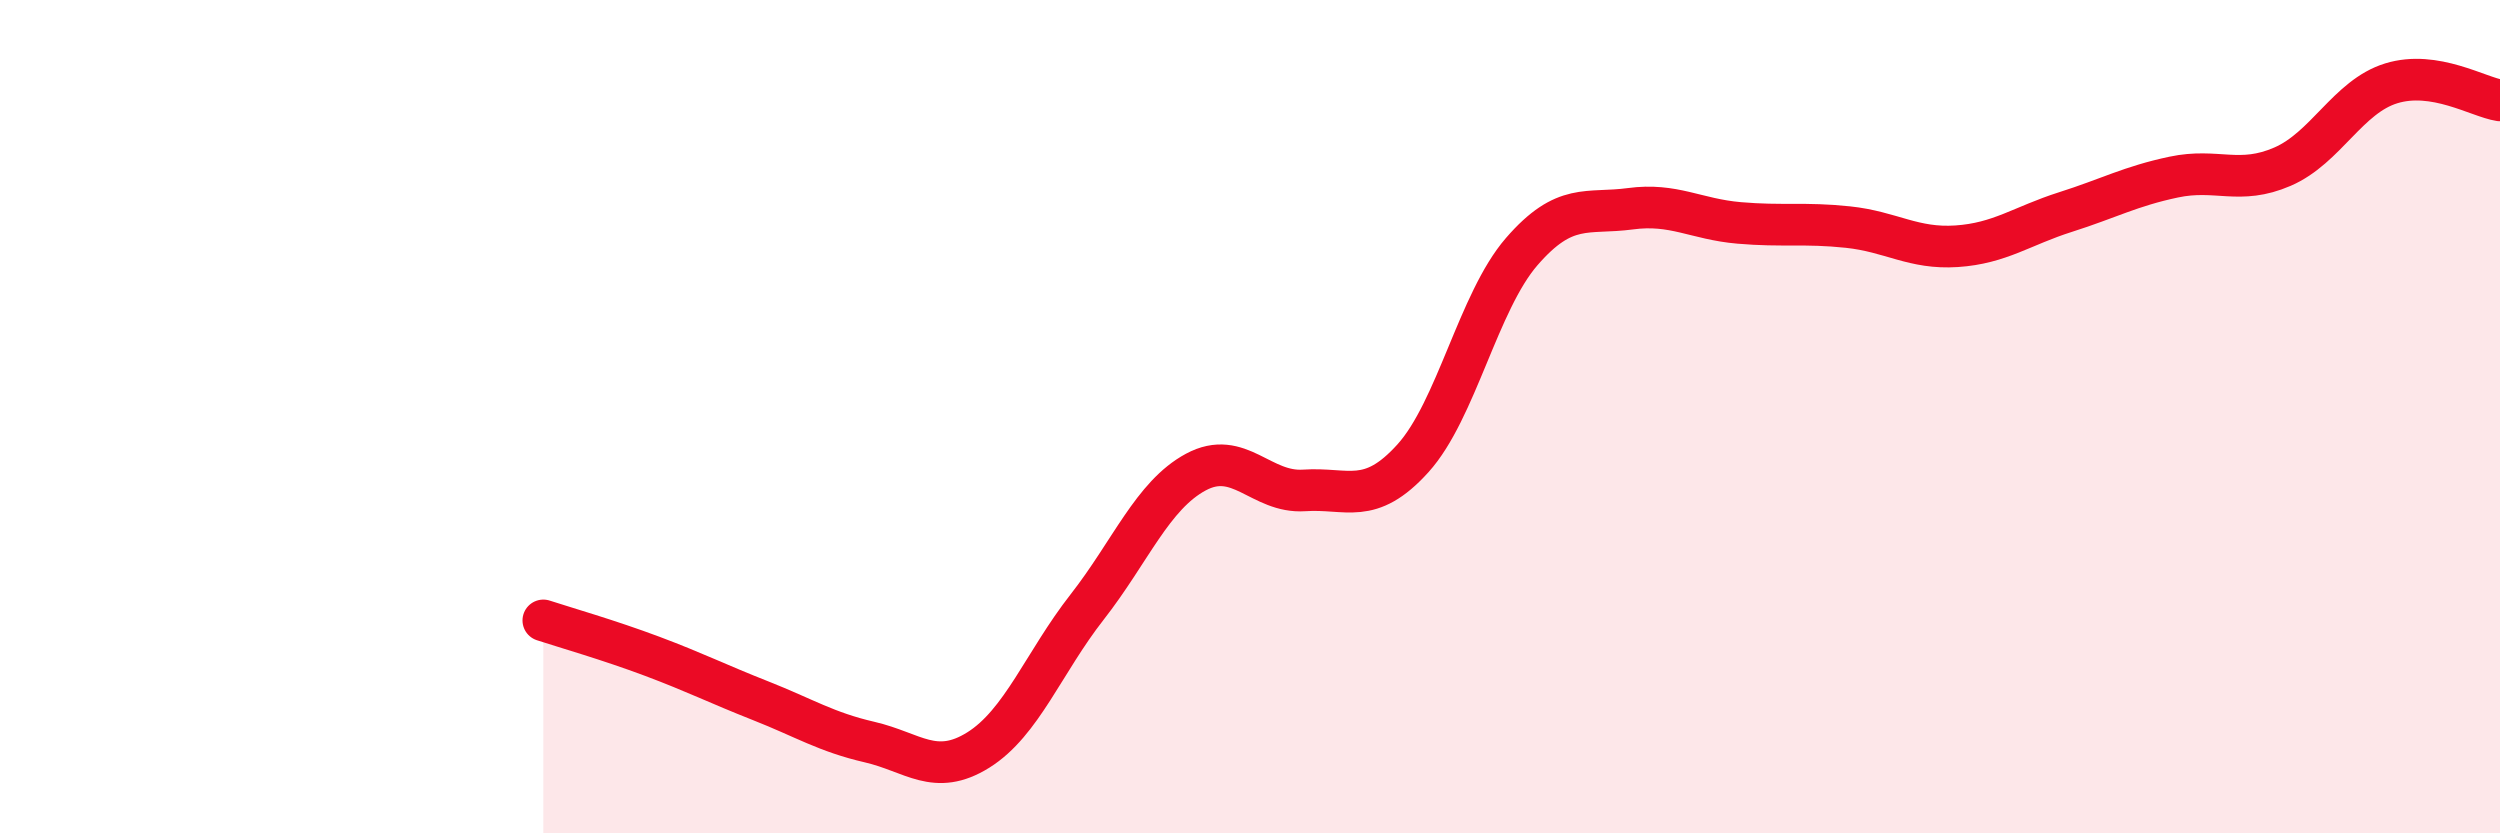
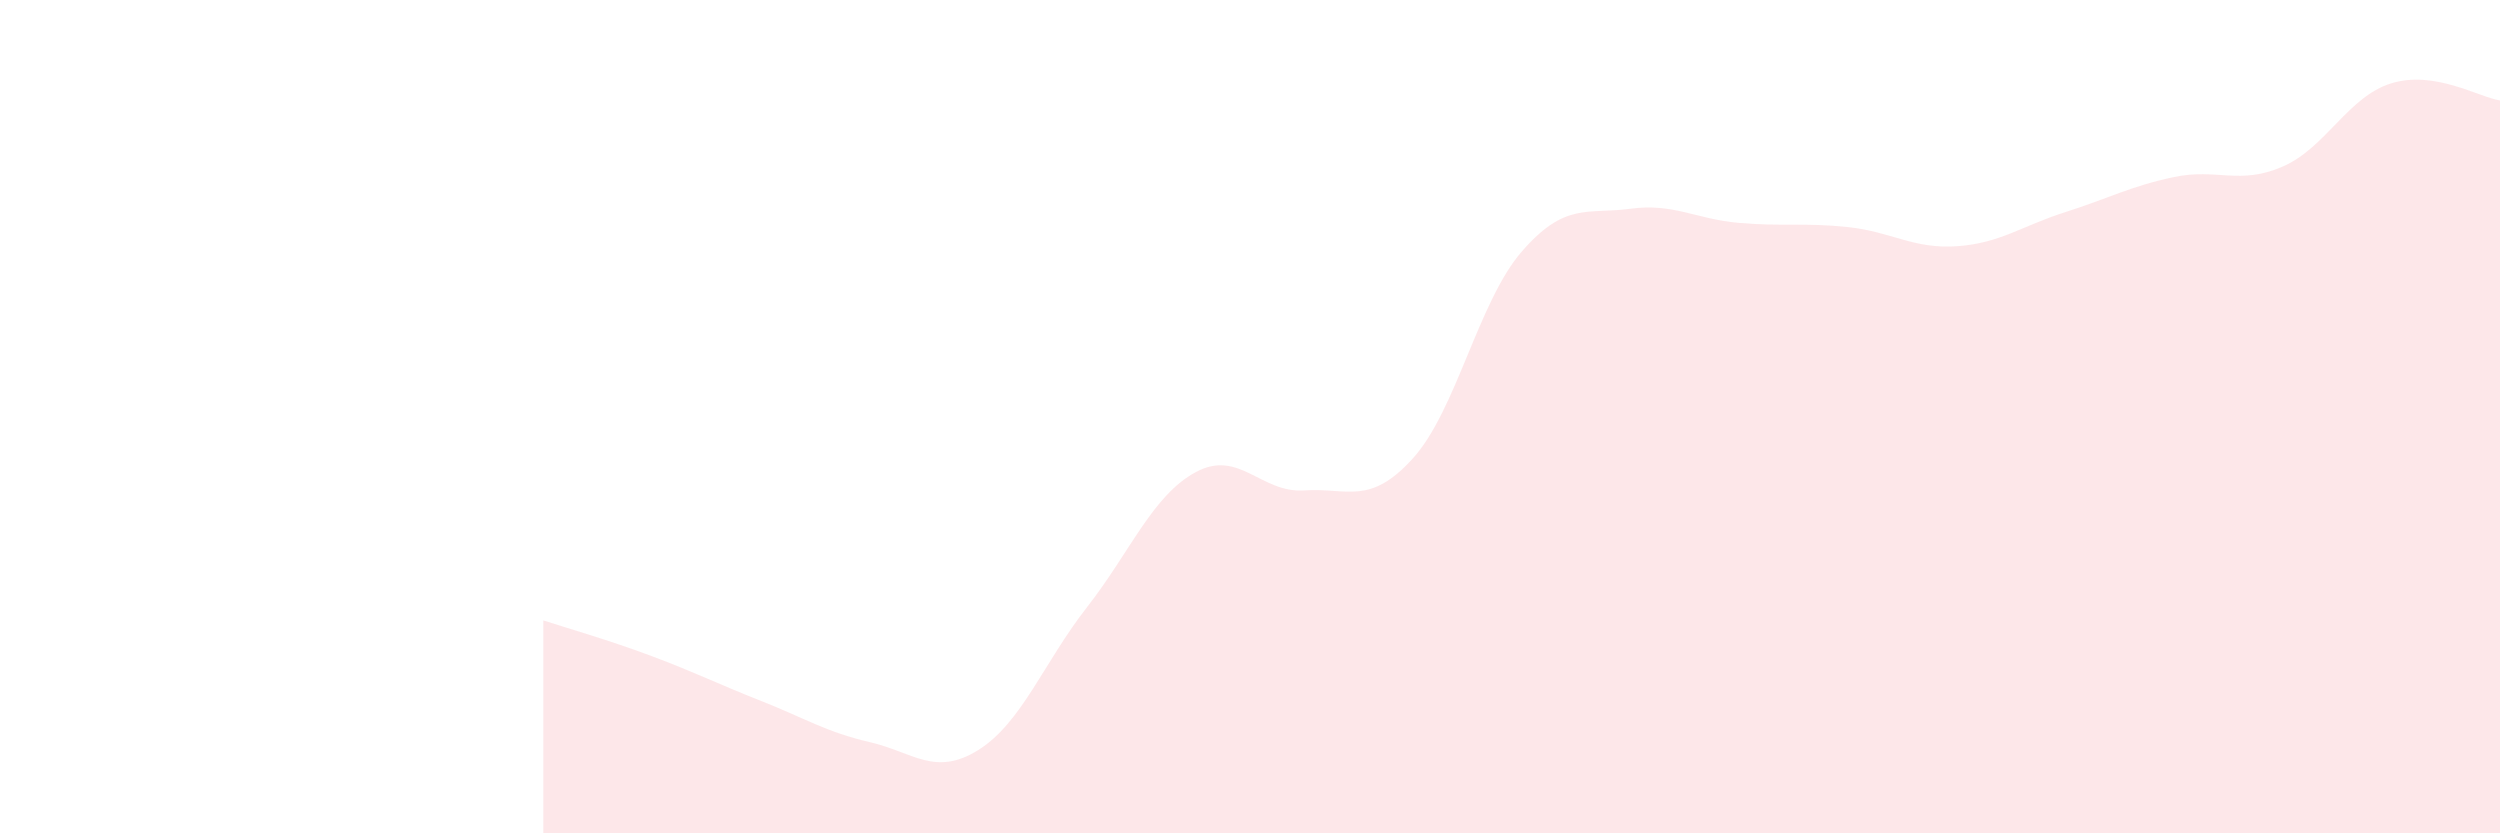
<svg xmlns="http://www.w3.org/2000/svg" width="60" height="20" viewBox="0 0 60 20">
  <path d="M 13.04,14.89 C 13.56,15.06 14.61,15.36 15.65,15.75 C 16.69,16.14 17.22,16.41 18.26,16.82 C 19.3,17.23 19.83,17.57 20.87,17.81 C 21.91,18.05 22.44,18.65 23.48,18 C 24.52,17.35 25.05,15.9 26.09,14.57 C 27.13,13.24 27.66,11.89 28.7,11.33 C 29.74,10.77 30.26,11.84 31.3,11.77 C 32.34,11.7 32.87,12.15 33.91,11 C 34.95,9.85 35.48,7.24 36.52,6.04 C 37.56,4.84 38.09,5.15 39.13,5.01 C 40.17,4.87 40.7,5.26 41.74,5.35 C 42.78,5.44 43.31,5.34 44.35,5.45 C 45.39,5.56 45.92,5.98 46.96,5.91 C 48,5.84 48.53,5.42 49.57,5.09 C 50.61,4.76 51.13,4.47 52.17,4.25 C 53.21,4.03 53.74,4.45 54.78,4 C 55.82,3.55 56.35,2.32 57.39,2 C 58.43,1.68 59.48,2.33 60,2.41L60 20L13.04 20Z" fill="#EB0A25" opacity="0.1" stroke-linecap="round" stroke-linejoin="round" />
-   <path d="M 13.04,14.89 C 13.56,15.06 14.61,15.36 15.65,15.75 C 16.69,16.14 17.22,16.41 18.26,16.82 C 19.3,17.23 19.83,17.57 20.87,17.81 C 21.91,18.05 22.44,18.65 23.48,18 C 24.52,17.35 25.05,15.9 26.09,14.57 C 27.13,13.24 27.66,11.89 28.7,11.33 C 29.74,10.77 30.26,11.84 31.3,11.77 C 32.34,11.7 32.87,12.15 33.91,11 C 34.95,9.85 35.48,7.24 36.52,6.04 C 37.56,4.84 38.09,5.15 39.13,5.01 C 40.17,4.87 40.7,5.26 41.74,5.35 C 42.78,5.44 43.31,5.34 44.35,5.45 C 45.39,5.56 45.92,5.98 46.96,5.91 C 48,5.84 48.53,5.42 49.57,5.09 C 50.61,4.76 51.13,4.47 52.17,4.25 C 53.21,4.03 53.74,4.45 54.78,4 C 55.82,3.55 56.35,2.32 57.39,2 C 58.43,1.68 59.48,2.33 60,2.41" stroke="#EB0A25" stroke-width="1" fill="none" stroke-linecap="round" stroke-linejoin="round" />
</svg>